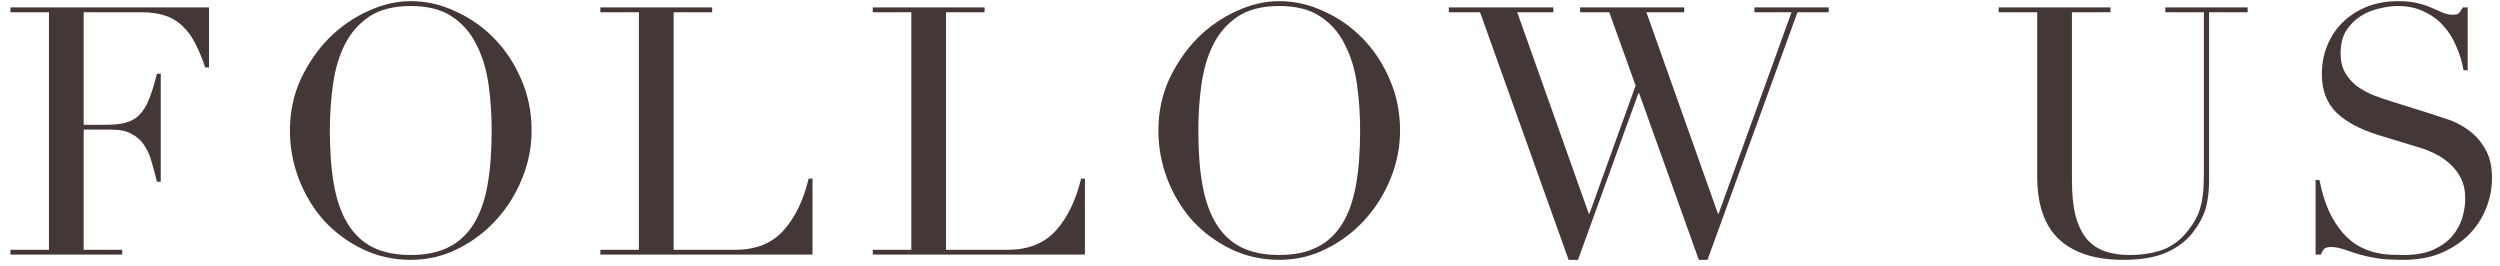
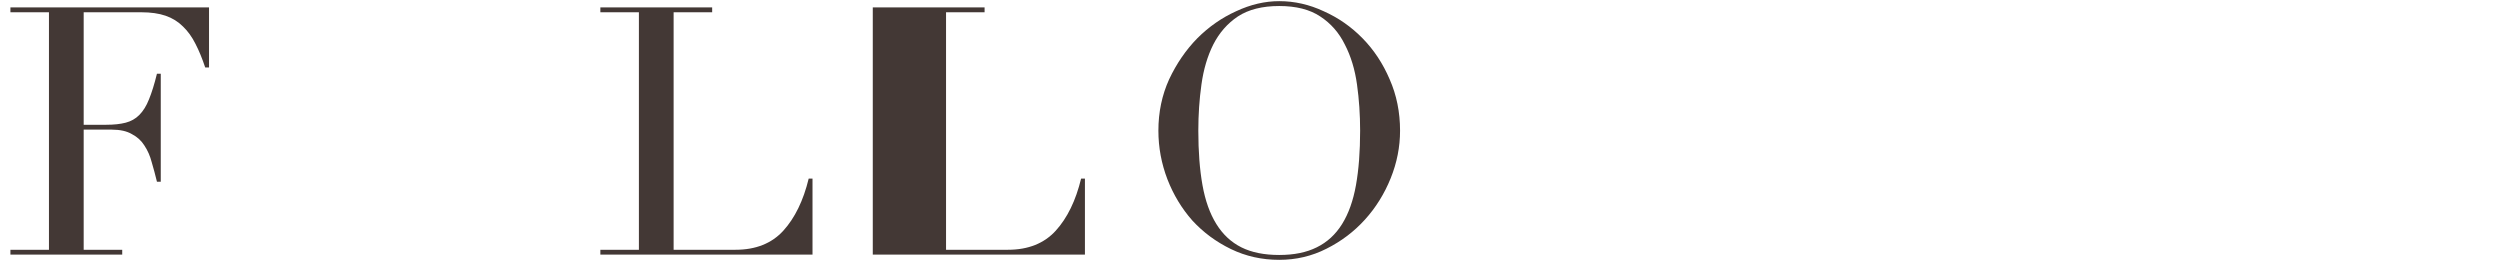
<svg xmlns="http://www.w3.org/2000/svg" width="216" height="23" viewBox="0 0 216 23" fill="none">
-   <path d="M200.068 15.55H200.398C200.618 16.63 200.898 17.54 201.238 18.28C201.598 19.02 201.988 19.63 202.408 20.11C202.828 20.59 203.268 20.96 203.728 21.22C204.188 21.48 204.648 21.67 205.108 21.79C205.588 21.91 206.038 21.98 206.458 22C206.898 22.02 207.308 22.03 207.688 22.03C208.748 22.03 209.618 21.87 210.298 21.55C210.978 21.23 211.518 20.83 211.918 20.35C212.318 19.85 212.598 19.32 212.758 18.76C212.918 18.18 212.998 17.65 212.998 17.17C212.998 16.47 212.868 15.87 212.608 15.37C212.348 14.87 212.018 14.45 211.618 14.11C211.218 13.75 210.778 13.46 210.298 13.24C209.838 13.02 209.398 12.85 208.978 12.73L205.528 11.68C203.908 11.18 202.678 10.52 201.838 9.7C201.018 8.88 200.608 7.78 200.608 6.4C200.608 5.5 200.768 4.67 201.088 3.91C201.408 3.13 201.858 2.46 202.438 1.9C203.018 1.34 203.708 0.9 204.508 0.58C205.328 0.26 206.218 0.1 207.178 0.1C207.878 0.1 208.458 0.16 208.918 0.28C209.398 0.4 209.808 0.54 210.148 0.7C210.488 0.84 210.788 0.97 211.048 1.09C211.328 1.21 211.608 1.27 211.888 1.27C212.148 1.27 212.318 1.24 212.398 1.18C212.498 1.1 212.628 0.92 212.788 0.64H213.208V6.07H212.848C212.728 5.35 212.518 4.66 212.218 4C211.938 3.32 211.568 2.73 211.108 2.23C210.648 1.71 210.088 1.3 209.428 1C208.788 0.68 208.038 0.52 207.178 0.52C206.698 0.52 206.168 0.59 205.588 0.73C205.008 0.85 204.468 1.07 203.968 1.39C203.468 1.71 203.048 2.13 202.708 2.65C202.388 3.17 202.228 3.83 202.228 4.63C202.228 5.27 202.358 5.82 202.618 6.28C202.878 6.72 203.208 7.1 203.608 7.42C204.028 7.72 204.488 7.98 204.988 8.2C205.508 8.4 206.028 8.58 206.548 8.74L210.178 9.88C210.558 10 211.038 10.16 211.618 10.36C212.198 10.56 212.758 10.86 213.298 11.26C213.858 11.66 214.328 12.19 214.708 12.85C215.108 13.51 215.308 14.35 215.308 15.37C215.308 16.31 215.128 17.21 214.768 18.07C214.428 18.91 213.928 19.66 213.268 20.32C212.608 20.96 211.808 21.48 210.868 21.88C209.928 22.26 208.868 22.45 207.688 22.45C207.268 22.45 206.898 22.44 206.578 22.42C206.258 22.42 205.958 22.4 205.678 22.36C205.398 22.32 205.118 22.27 204.838 22.21C204.558 22.17 204.248 22.1 203.908 22C203.508 21.88 203.078 21.74 202.618 21.58C202.158 21.42 201.758 21.34 201.418 21.34C201.118 21.34 200.908 21.4 200.788 21.52C200.688 21.64 200.598 21.8 200.518 22H200.068V15.55Z" fill="#433835" />
-   <path d="M172.685 0.64H182.345V1.06H179.015V15.55C179.015 16.75 179.115 17.77 179.315 18.61C179.535 19.43 179.855 20.1 180.275 20.62C180.695 21.12 181.215 21.48 181.835 21.7C182.455 21.92 183.165 22.03 183.965 22.03C185.085 22.03 186.075 21.87 186.935 21.55C187.795 21.21 188.535 20.62 189.155 19.78C189.355 19.52 189.525 19.26 189.665 19C189.825 18.74 189.955 18.44 190.055 18.1C190.175 17.74 190.265 17.32 190.325 16.84C190.385 16.34 190.415 15.73 190.415 15.01V1.06H187.085V0.64H194.195V1.06H190.865V15.61C190.865 16.45 190.775 17.22 190.595 17.92C190.415 18.6 190.045 19.31 189.485 20.05C188.945 20.77 188.195 21.35 187.235 21.79C186.275 22.23 185.005 22.45 183.425 22.45C181.025 22.45 179.185 21.86 177.905 20.68C176.645 19.5 176.015 17.69 176.015 15.25V1.06H172.685V0.64Z" fill="#433835" />
-   <path d="M125.179 0.64H134.209V1.06H131.089L137.269 18.46H137.329L141.319 7.39L139.039 1.06H136.519V0.64H145.519V1.06H142.249L148.429 18.46H148.489L154.789 1.06H151.579V0.64H157.999V1.06H155.299L147.529 22.45H146.779L141.619 8.05H141.559L136.339 22.45H135.529L127.879 1.06H125.179V0.64Z" fill="#433835" />
  <path d="M103.535 11.29C103.535 13.09 103.655 14.66 103.895 16C104.135 17.34 104.535 18.46 105.095 19.36C105.655 20.26 106.375 20.93 107.255 21.37C108.135 21.81 109.225 22.03 110.525 22.03C111.805 22.03 112.885 21.81 113.765 21.37C114.665 20.93 115.395 20.26 115.955 19.36C116.515 18.46 116.915 17.34 117.155 16C117.395 14.66 117.515 13.09 117.515 11.29C117.515 9.91 117.425 8.58 117.245 7.3C117.065 6 116.715 4.85 116.195 3.85C115.695 2.83 114.985 2.02 114.065 1.42C113.165 0.82 111.985 0.52 110.525 0.52C109.065 0.52 107.875 0.82 106.955 1.42C106.055 2.02 105.345 2.83 104.825 3.85C104.325 4.85 103.985 6 103.805 7.3C103.625 8.58 103.535 9.91 103.535 11.29ZM100.085 11.29C100.085 9.69 100.395 8.21 101.015 6.85C101.655 5.49 102.465 4.31 103.445 3.31C104.445 2.31 105.565 1.53 106.805 0.97C108.045 0.39 109.285 0.1 110.525 0.1C111.845 0.1 113.125 0.39 114.365 0.97C115.625 1.53 116.745 2.31 117.725 3.31C118.705 4.31 119.485 5.49 120.065 6.85C120.665 8.21 120.965 9.69 120.965 11.29C120.965 12.69 120.695 14.06 120.155 15.4C119.615 16.74 118.875 17.93 117.935 18.97C116.995 20.01 115.885 20.85 114.605 21.49C113.345 22.13 111.985 22.45 110.525 22.45C109.025 22.45 107.635 22.14 106.355 21.52C105.075 20.9 103.965 20.08 103.025 19.06C102.105 18.02 101.385 16.83 100.865 15.49C100.345 14.13 100.085 12.73 100.085 11.29Z" fill="#433835" />
-   <path d="M75.408 21.58H78.738V1.06H75.408V0.64H85.068V1.06H81.738V21.58H87.078C88.838 21.58 90.218 21.03 91.218 19.93C92.218 18.83 92.948 17.33 93.408 15.43H93.738V22H75.408V21.58Z" fill="#433835" />
+   <path d="M75.408 21.58H78.738H75.408V0.64H85.068V1.06H81.738V21.58H87.078C88.838 21.58 90.218 21.03 91.218 19.93C92.218 18.83 92.948 17.33 93.408 15.43H93.738V22H75.408V21.58Z" fill="#433835" />
  <path d="M51.871 21.58H55.201V1.06H51.871V0.64H61.531V1.06H58.201V21.58H63.541C65.301 21.58 66.681 21.03 67.681 19.93C68.681 18.83 69.411 17.33 69.871 15.43H70.201V22H51.871V21.58Z" fill="#433835" />
-   <path d="M28.5 11.29C28.5 13.09 28.62 14.66 28.86 16C29.1 17.34 29.5 18.46 30.06 19.36C30.62 20.26 31.34 20.93 32.22 21.37C33.1 21.81 34.19 22.03 35.49 22.03C36.77 22.03 37.85 21.81 38.73 21.37C39.63 20.93 40.36 20.26 40.92 19.36C41.48 18.46 41.88 17.34 42.12 16C42.36 14.66 42.48 13.09 42.48 11.29C42.48 9.91 42.39 8.58 42.21 7.3C42.03 6 41.68 4.85 41.16 3.85C40.66 2.83 39.95 2.02 39.03 1.42C38.13 0.82 36.95 0.52 35.49 0.52C34.03 0.52 32.84 0.82 31.92 1.42C31.02 2.02 30.31 2.83 29.79 3.85C29.29 4.85 28.95 6 28.77 7.3C28.59 8.58 28.5 9.91 28.5 11.29ZM25.05 11.29C25.05 9.69 25.36 8.21 25.98 6.85C26.62 5.49 27.43 4.31 28.41 3.31C29.41 2.31 30.53 1.53 31.77 0.97C33.01 0.39 34.25 0.1 35.49 0.1C36.81 0.1 38.09 0.39 39.33 0.97C40.59 1.53 41.71 2.31 42.69 3.31C43.67 4.31 44.45 5.49 45.03 6.85C45.63 8.21 45.93 9.69 45.93 11.29C45.93 12.69 45.66 14.06 45.12 15.4C44.58 16.74 43.84 17.93 42.9 18.97C41.96 20.01 40.85 20.85 39.57 21.49C38.31 22.13 36.95 22.45 35.49 22.45C33.99 22.45 32.6 22.14 31.32 21.52C30.04 20.9 28.93 20.08 27.99 19.06C27.07 18.02 26.35 16.83 25.83 15.49C25.31 14.13 25.05 12.73 25.05 11.29Z" fill="#433835" />
  <path d="M0.9 21.58H4.23V1.06H0.9V0.64H18.06V5.83H17.73C17.47 5.05 17.19 4.37 16.89 3.79C16.59 3.19 16.23 2.69 15.81 2.29C15.39 1.87 14.89 1.56 14.31 1.36C13.73 1.16 13.03 1.06 12.21 1.06H7.23V10.78H9.18C9.84 10.78 10.4 10.72 10.86 10.6C11.32 10.48 11.71 10.26 12.03 9.94C12.37 9.6 12.65 9.15 12.87 8.59C13.11 8.01 13.34 7.27 13.56 6.37H13.89V15.7H13.56C13.42 15.12 13.27 14.56 13.11 14.02C12.97 13.48 12.76 13 12.48 12.58C12.22 12.16 11.86 11.83 11.4 11.59C10.96 11.33 10.38 11.2 9.66 11.2H7.23V21.58H10.56V22H0.9V21.58Z" fill="#433835" />
</svg>